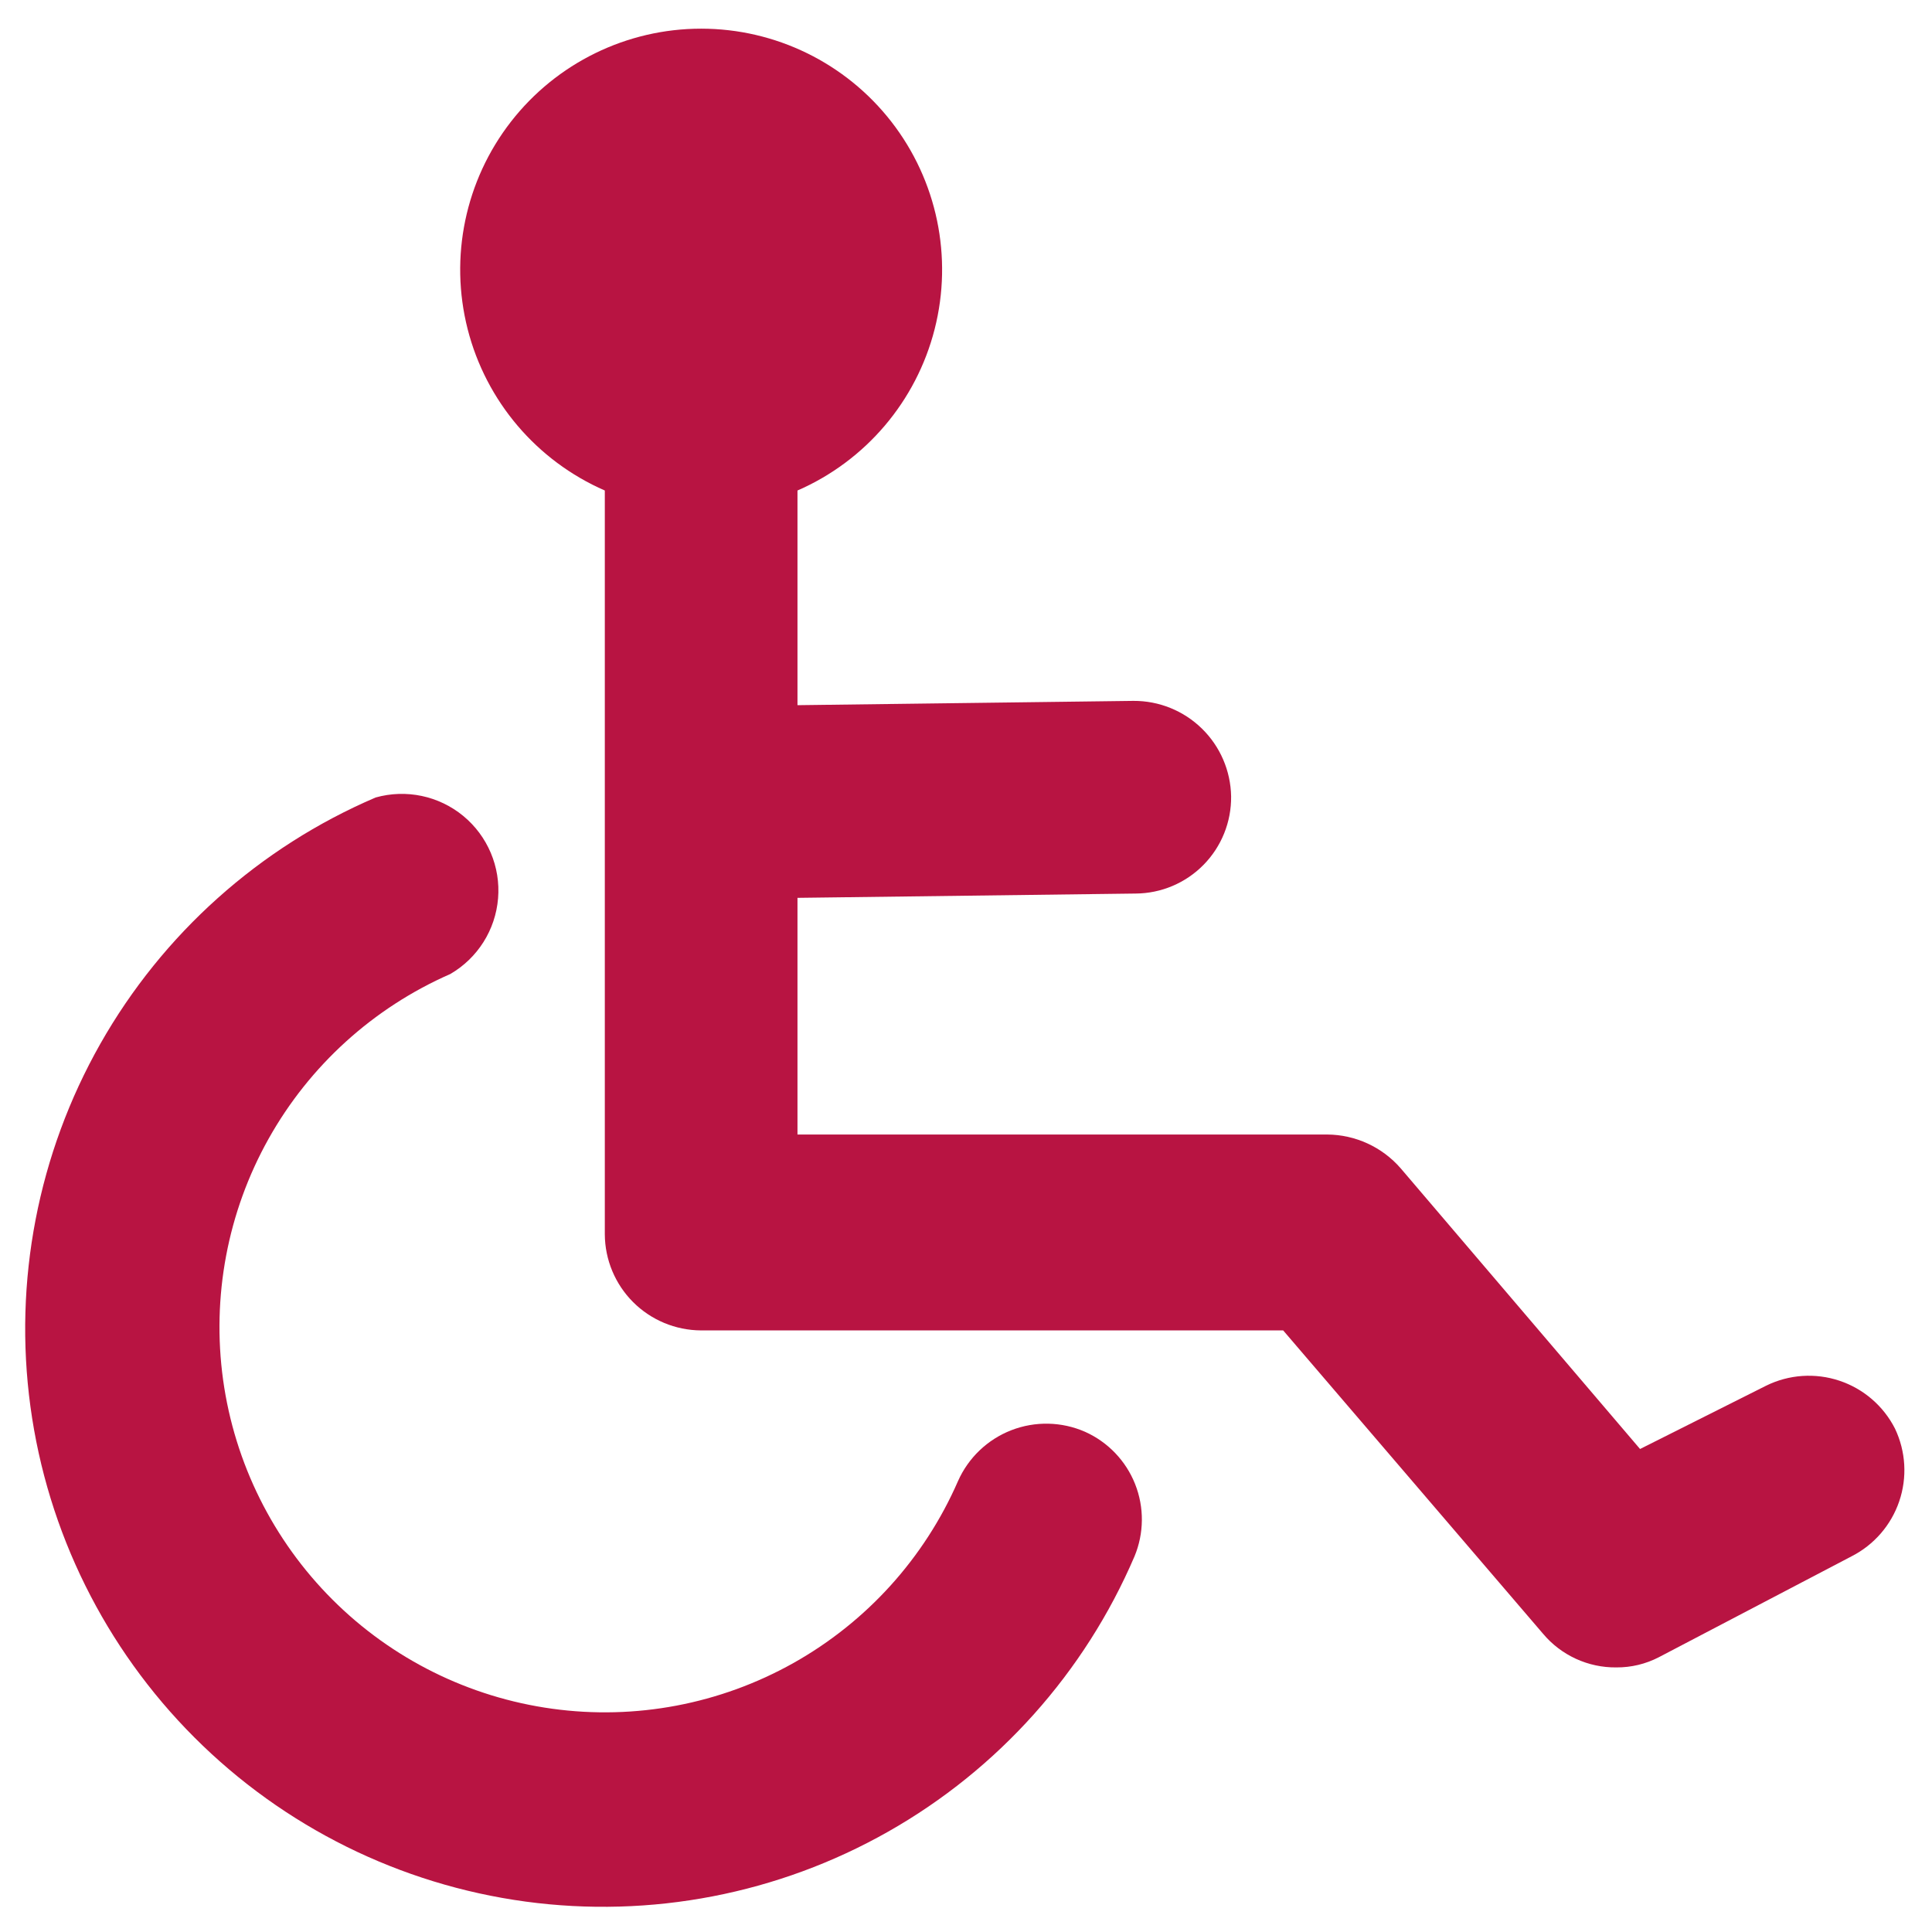
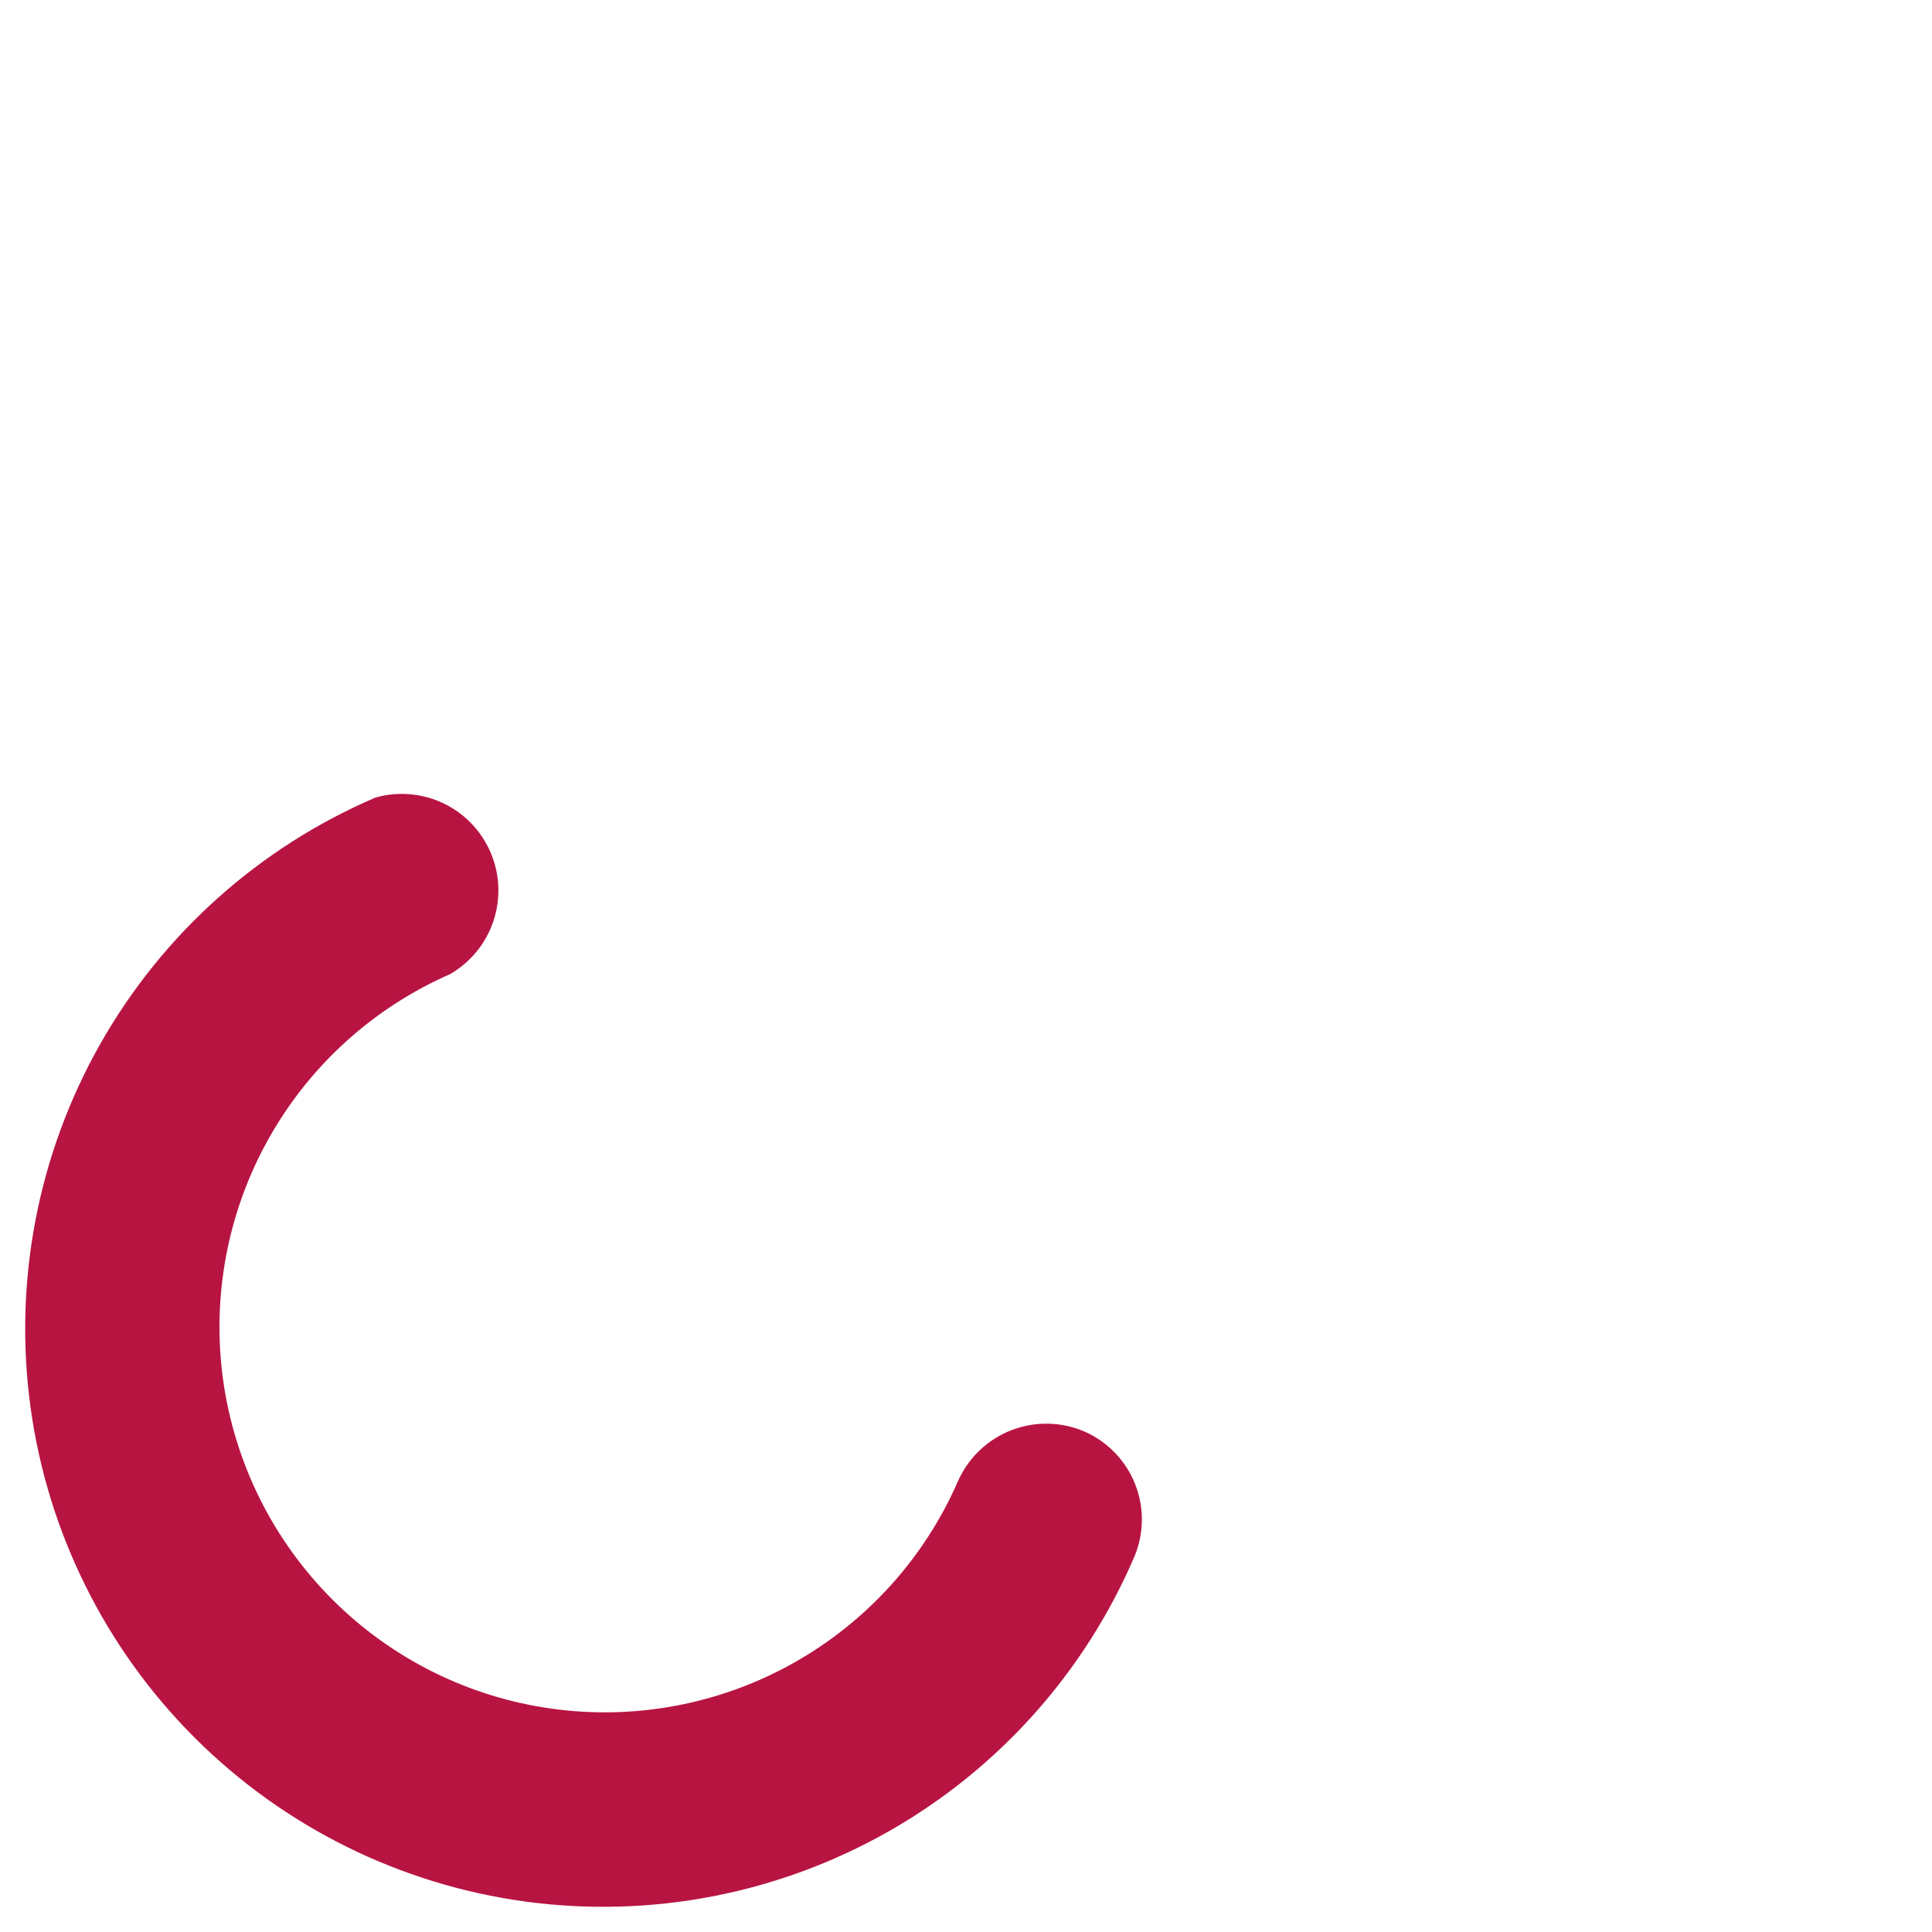
<svg xmlns="http://www.w3.org/2000/svg" width="80" height="80" viewBox="0 0 80 80" fill="none">
  <path d="M44.933 59.289C43.964 58.863 42.865 58.839 41.877 59.222C40.89 59.605 40.095 60.365 39.667 61.333C38.276 64.52 35.882 67.165 32.849 68.865C29.816 70.566 26.311 71.23 22.867 70.755C19.422 70.281 16.227 68.695 13.767 66.237C11.308 63.78 9.718 60.587 9.239 57.143C8.762 53.699 9.421 50.193 11.119 47.159C12.817 44.124 15.459 41.728 18.644 40.333C19.777 39.676 20.517 38.506 20.624 37.2C20.732 35.895 20.193 34.62 19.182 33.786C18.171 32.953 16.817 32.668 15.555 33.022C10.742 35.083 6.737 38.666 4.155 43.221C1.573 47.777 0.556 53.053 1.26 58.242C1.964 63.43 4.35 68.245 8.053 71.947C11.755 75.649 16.57 78.035 21.758 78.74C26.947 79.443 32.223 78.427 36.778 75.844C41.334 73.262 44.916 69.258 46.978 64.444C47.375 63.488 47.384 62.414 47.002 61.451C46.62 60.489 45.878 59.713 44.933 59.289L44.933 59.289Z" fill="#B81442" />
-   <path d="M78.467 59.155C77.99 58.217 77.163 57.504 76.165 57.172C75.167 56.839 74.077 56.913 73.133 57.378L67.911 60L58 48.378C57.233 47.495 56.124 46.985 54.955 46.978H33.022V37.178L47.022 37C48.081 36.994 49.094 36.566 49.836 35.811C50.579 35.056 50.989 34.036 50.978 32.978C50.96 31.919 50.526 30.909 49.768 30.169C49.011 29.428 47.992 29.016 46.933 29.022L33.022 29.2V20.311C35.845 19.08 37.942 16.613 38.702 13.628C39.462 10.643 38.801 7.474 36.911 5.042C35.021 2.61 32.113 1.187 29.033 1.187C25.953 1.187 23.045 2.61 21.155 5.042C19.265 7.474 18.604 10.643 19.364 13.628C20.125 16.613 22.221 19.079 25.044 20.311V51.111C25.05 52.164 25.471 53.173 26.216 53.918C26.961 54.662 27.969 55.083 29.022 55.089H53.133L63.889 67.644V67.644C64.642 68.544 65.76 69.058 66.933 69.044C67.544 69.048 68.146 68.903 68.689 68.622L76.667 64.445C77.597 63.972 78.307 63.154 78.643 62.166C78.98 61.178 78.916 60.098 78.467 59.155L78.467 59.155Z" fill="#B81442" />
</svg>